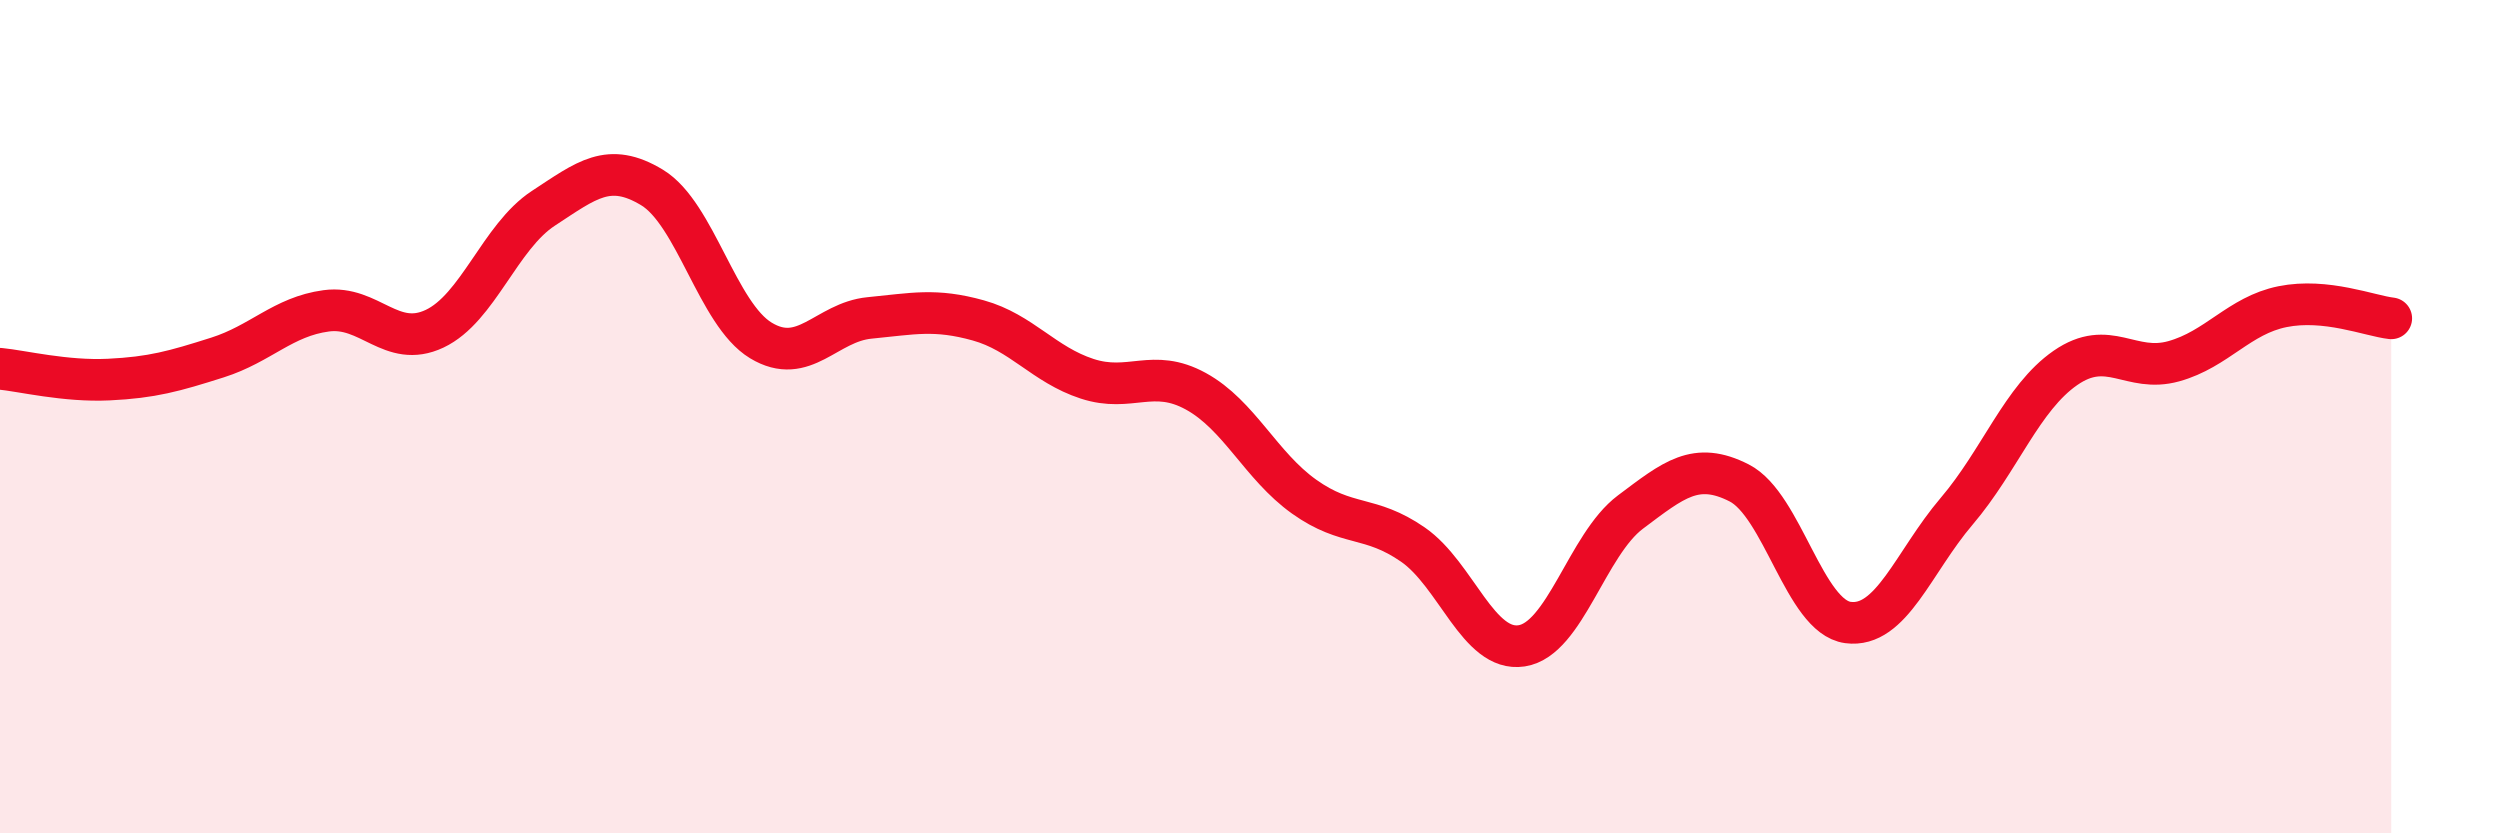
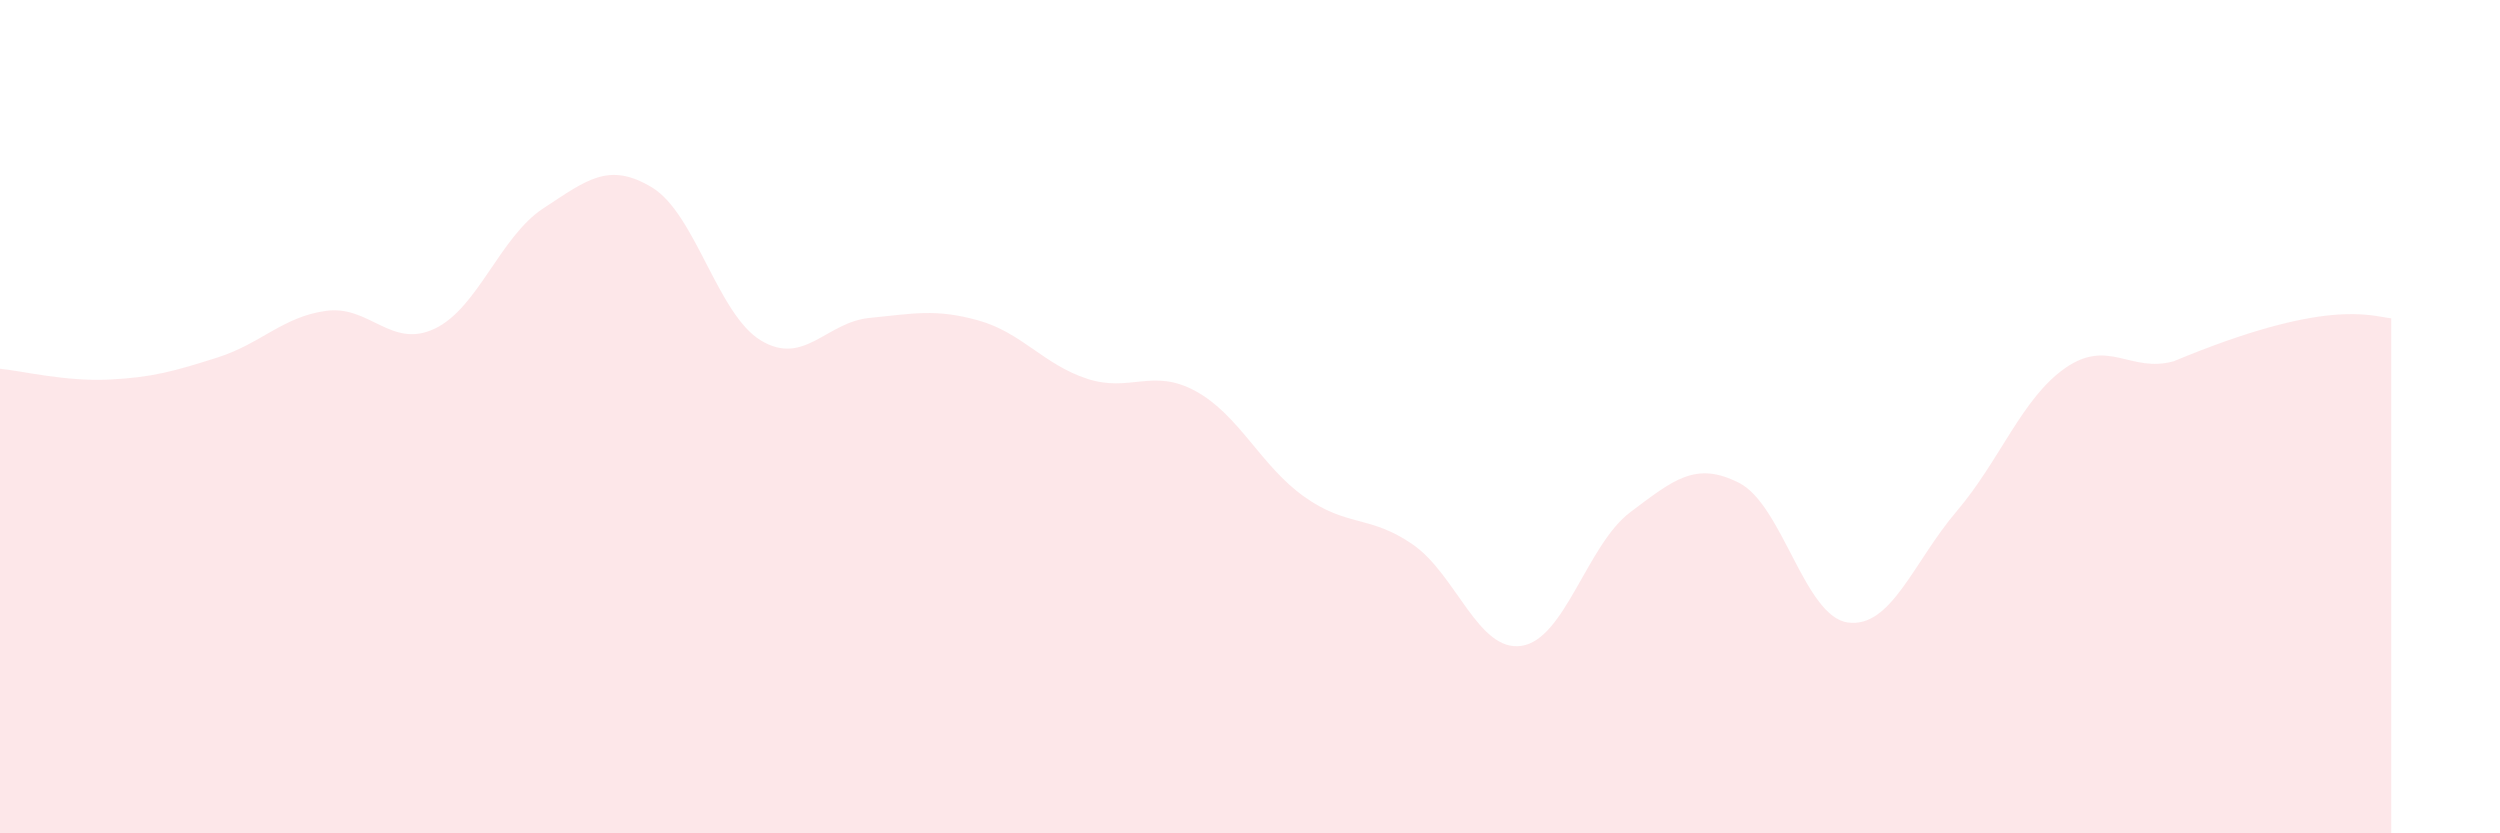
<svg xmlns="http://www.w3.org/2000/svg" width="60" height="20" viewBox="0 0 60 20">
-   <path d="M 0,8.85 C 0.52,8.9 1.57,9.16 2.61,9.11 C 3.65,9.06 4.18,8.91 5.22,8.58 C 6.26,8.25 6.79,7.6 7.83,7.46 C 8.87,7.32 9.39,8.38 10.43,7.89 C 11.47,7.4 12,5.68 13.04,5 C 14.08,4.32 14.61,3.87 15.65,4.5 C 16.69,5.13 17.22,7.54 18.26,8.17 C 19.3,8.8 19.83,7.73 20.87,7.63 C 21.91,7.53 22.44,7.4 23.48,7.69 C 24.52,7.98 25.05,8.75 26.09,9.09 C 27.13,9.43 27.66,8.82 28.7,9.39 C 29.74,9.96 30.26,11.18 31.3,11.92 C 32.34,12.66 32.87,12.35 33.91,13.07 C 34.95,13.79 35.48,15.66 36.52,15.5 C 37.56,15.34 38.09,13.07 39.13,12.29 C 40.17,11.51 40.7,11.06 41.74,11.59 C 42.78,12.12 43.31,14.8 44.35,14.94 C 45.39,15.08 45.92,13.49 46.96,12.27 C 48,11.05 48.53,9.55 49.57,8.83 C 50.61,8.11 51.13,8.96 52.17,8.67 C 53.21,8.38 53.74,7.57 54.78,7.36 C 55.82,7.15 56.87,7.58 57.39,7.64L57.39 20L0 20Z" fill="#EB0A25" opacity="0.1" stroke-linecap="round" stroke-linejoin="round" />
-   <path d="M 0,8.85 C 0.52,8.9 1.57,9.16 2.61,9.11 C 3.65,9.06 4.18,8.91 5.22,8.58 C 6.26,8.25 6.79,7.6 7.83,7.46 C 8.87,7.32 9.39,8.38 10.43,7.89 C 11.47,7.4 12,5.68 13.04,5 C 14.08,4.32 14.61,3.87 15.65,4.5 C 16.69,5.13 17.22,7.54 18.26,8.17 C 19.3,8.8 19.83,7.73 20.87,7.63 C 21.91,7.53 22.44,7.4 23.48,7.69 C 24.52,7.98 25.05,8.75 26.09,9.09 C 27.13,9.43 27.66,8.82 28.7,9.39 C 29.74,9.96 30.26,11.18 31.3,11.92 C 32.34,12.66 32.87,12.35 33.91,13.07 C 34.95,13.79 35.48,15.66 36.52,15.5 C 37.56,15.34 38.09,13.07 39.13,12.29 C 40.17,11.51 40.7,11.06 41.74,11.59 C 42.78,12.12 43.31,14.8 44.35,14.94 C 45.39,15.08 45.92,13.49 46.96,12.27 C 48,11.05 48.53,9.55 49.57,8.83 C 50.61,8.11 51.13,8.96 52.17,8.67 C 53.21,8.38 53.74,7.57 54.78,7.36 C 55.82,7.15 56.87,7.58 57.39,7.64" stroke="#EB0A25" stroke-width="1" fill="none" stroke-linecap="round" stroke-linejoin="round" />
+   <path d="M 0,8.85 C 0.52,8.9 1.57,9.16 2.61,9.11 C 3.65,9.06 4.18,8.91 5.22,8.58 C 6.26,8.25 6.79,7.6 7.83,7.46 C 8.87,7.32 9.39,8.38 10.43,7.89 C 11.47,7.4 12,5.68 13.04,5 C 14.08,4.32 14.61,3.87 15.65,4.5 C 16.69,5.13 17.22,7.54 18.26,8.17 C 19.3,8.8 19.83,7.73 20.87,7.63 C 21.91,7.53 22.44,7.4 23.48,7.69 C 24.52,7.98 25.05,8.75 26.09,9.09 C 27.13,9.43 27.66,8.82 28.7,9.39 C 29.74,9.96 30.26,11.18 31.3,11.92 C 32.34,12.66 32.87,12.35 33.91,13.07 C 34.95,13.79 35.48,15.66 36.52,15.5 C 37.56,15.34 38.09,13.07 39.13,12.29 C 40.17,11.51 40.7,11.06 41.74,11.59 C 42.78,12.12 43.31,14.8 44.35,14.94 C 45.39,15.08 45.92,13.49 46.96,12.27 C 48,11.05 48.53,9.55 49.57,8.83 C 50.61,8.11 51.13,8.96 52.17,8.67 C 55.82,7.15 56.87,7.58 57.39,7.64L57.39 20L0 20Z" fill="#EB0A25" opacity="0.1" stroke-linecap="round" stroke-linejoin="round" />
</svg>